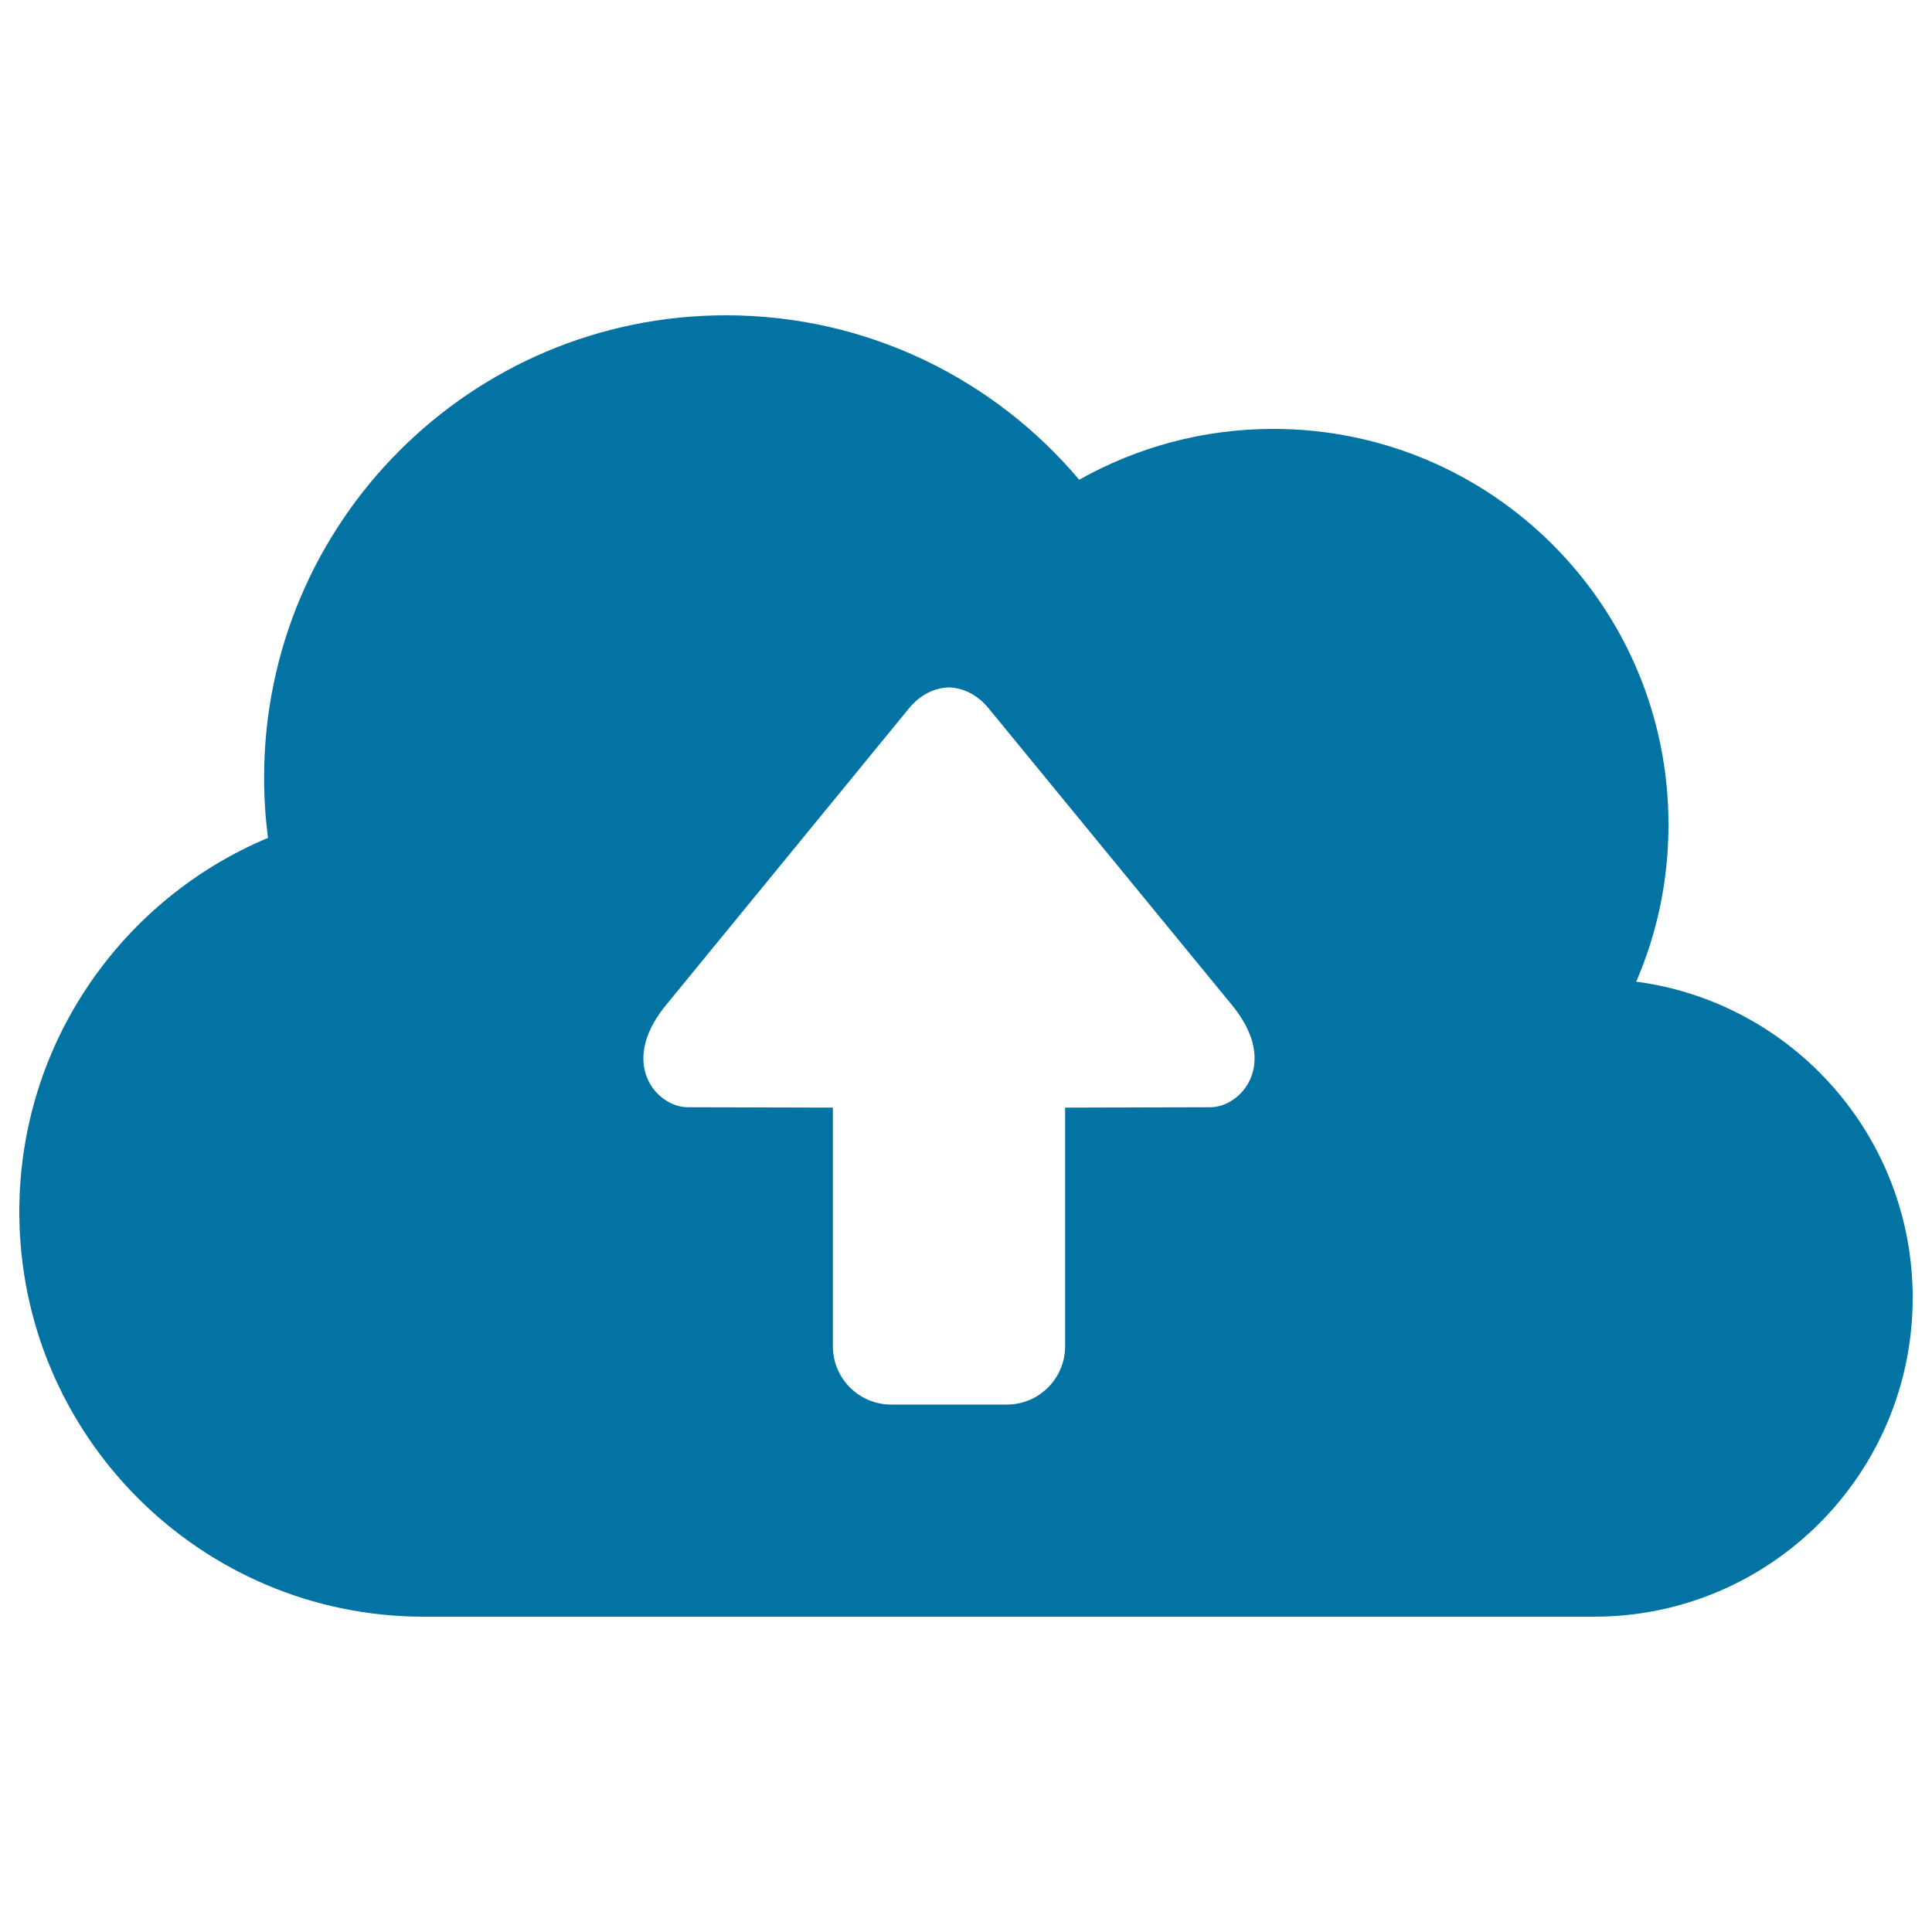
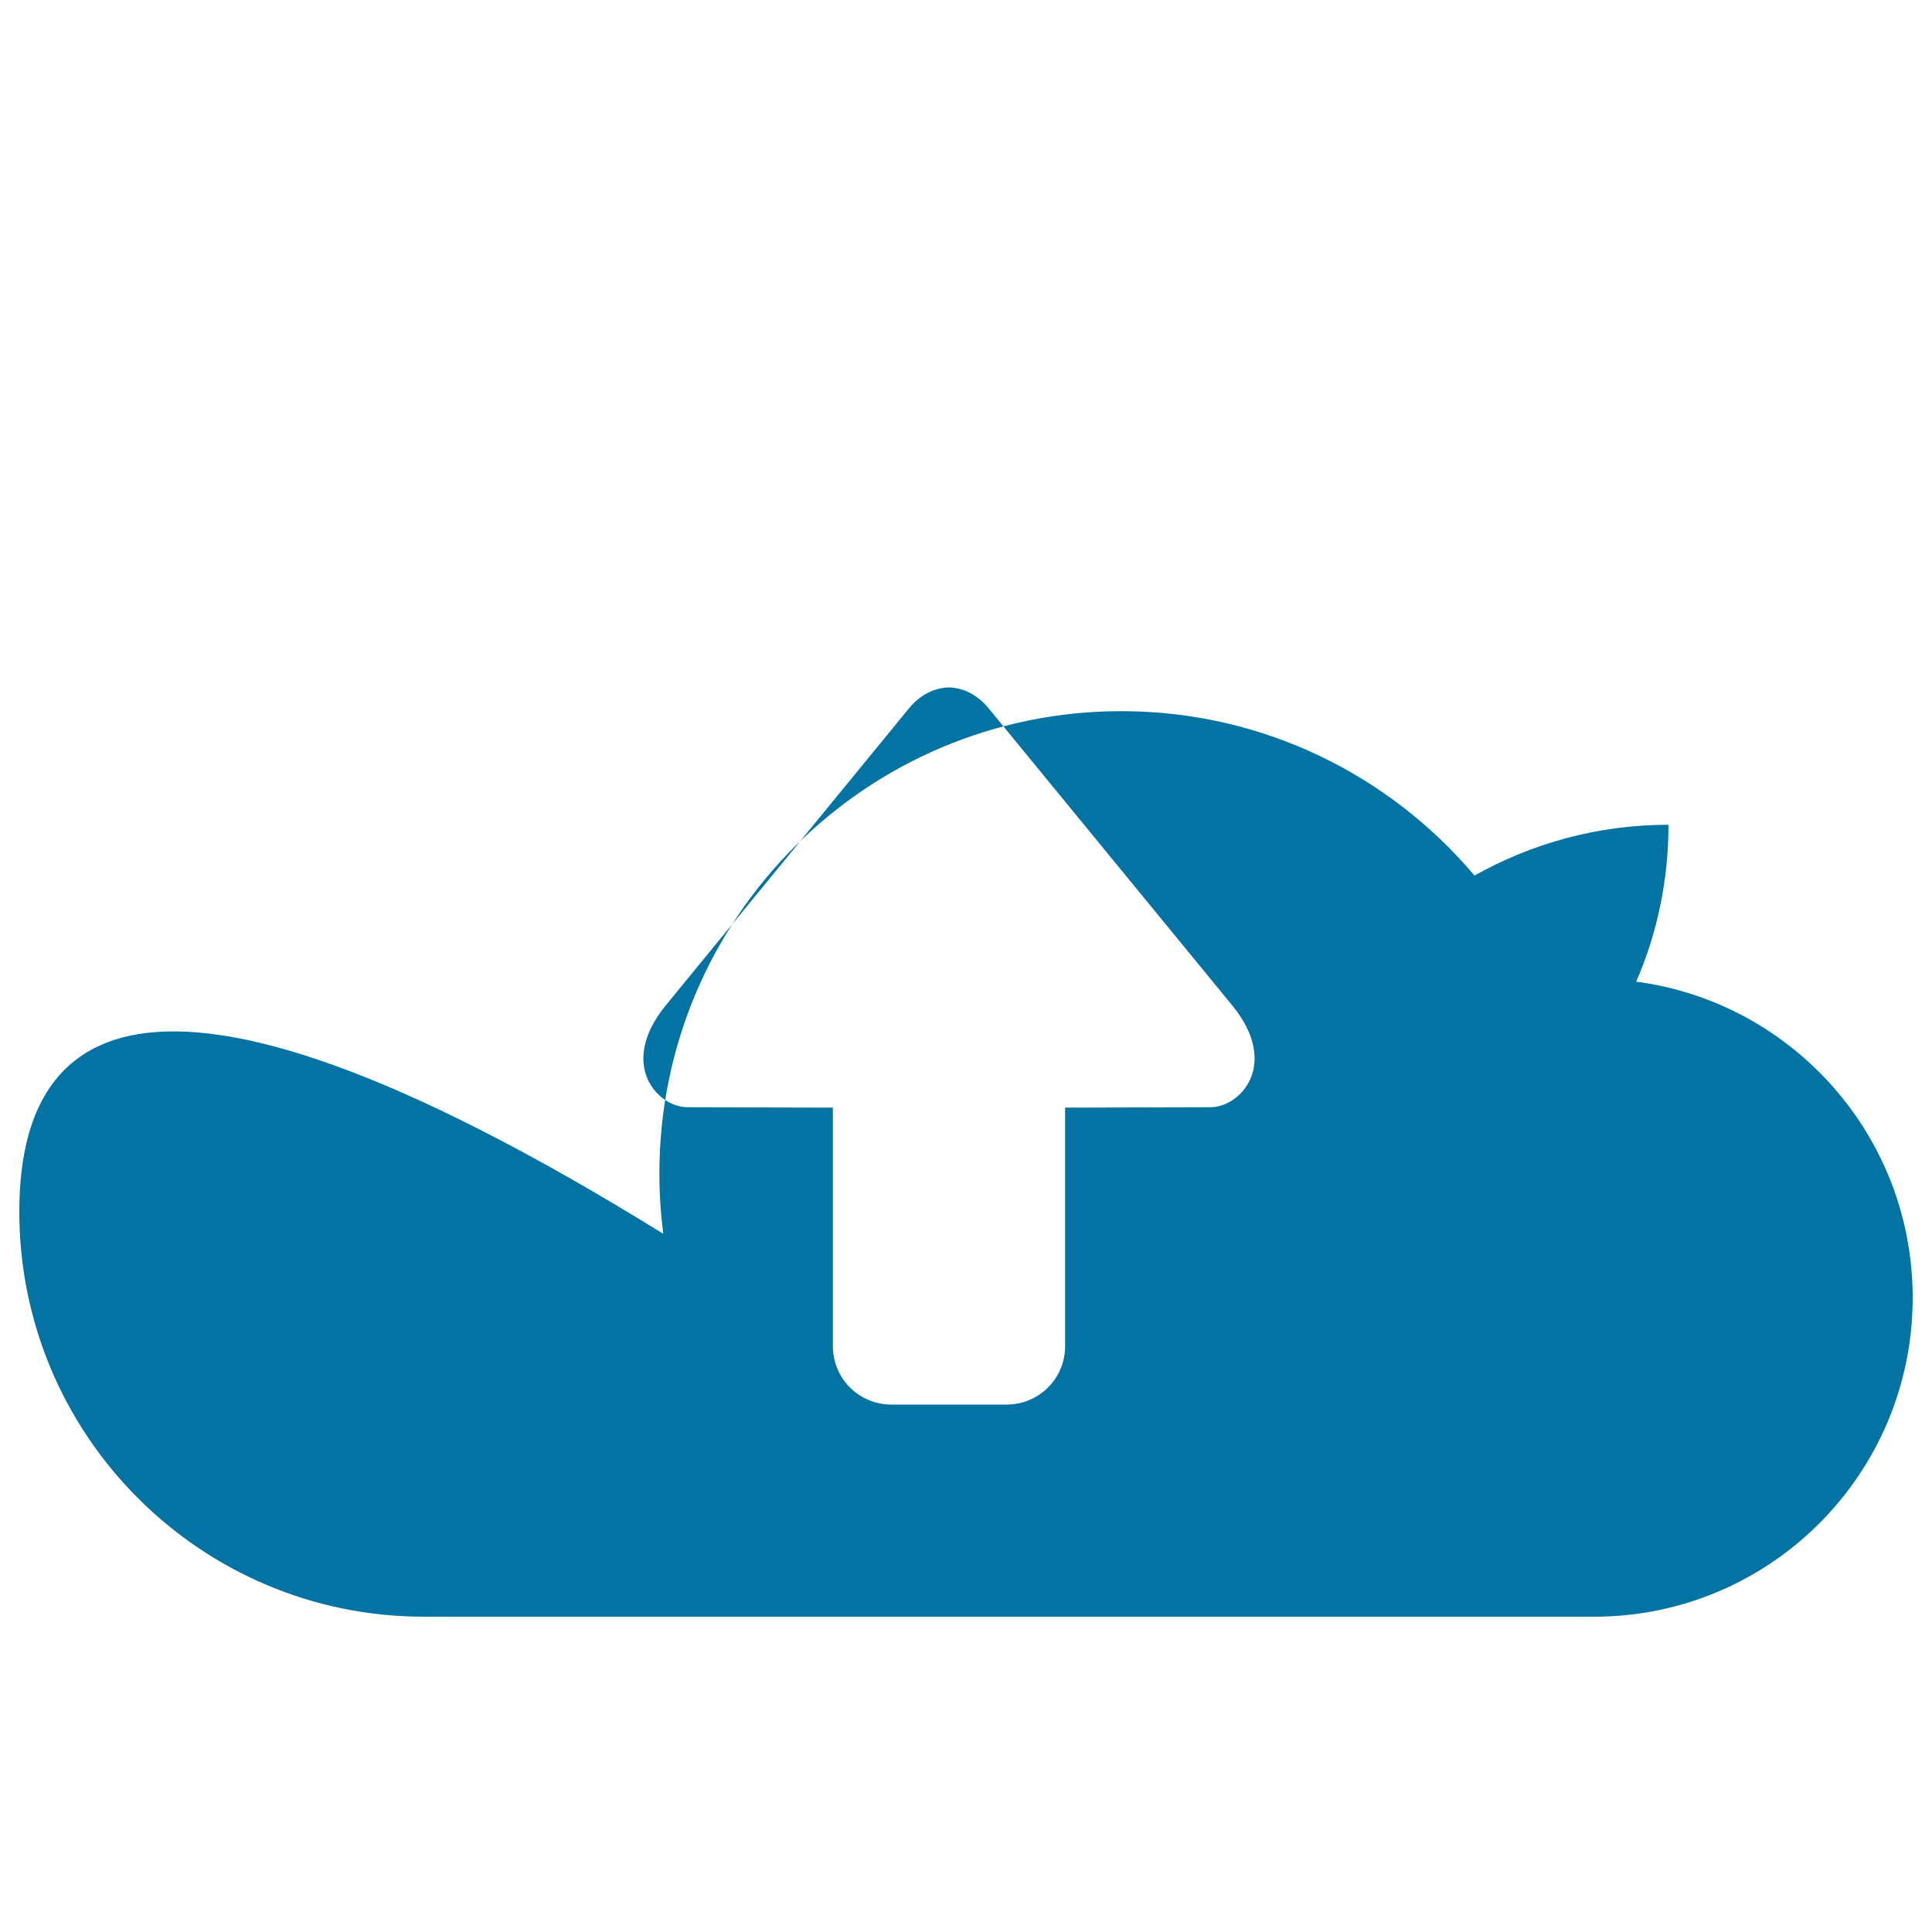
<svg xmlns="http://www.w3.org/2000/svg" viewBox="0 0 1000 1000" style="fill:#0273a2">
  <title>UPLOAD SVG icon</title>
-   <path d="M846.9,508.1c10.8-24.9,16.7-52.4,16.7-81.2C863.7,313.7,772.1,222,659,222c-36.5,0-70.7,9.6-100.4,26.3c-43.9-52-109.5-85.1-182.8-85.1c-132,0-239.1,107.1-239.1,239.3c0,10.6,0.7,21,2,31.2C63.2,465.3,10,540.1,10,627.2c0,115.7,93.8,209.6,209.4,209.6h605.7c91.1,0,164.9-73.9,164.9-165.1C990,588,927.7,518.8,846.9,508.1z M626.5,573.1c-12.7,0-75.2,0.2-75.2,0.2v123.5c0,16.7-13.5,30.2-30.2,30.2h-59.8c-16.7,0-30.2-13.5-30.2-30.2V573.3c0,0-62.5-0.2-75.2-0.2c-15.7,0-35.8-22.1-11.8-52.1l126.5-154.5c5.7-6.9,13.1-10.5,20.5-10.7c7.5,0.2,14.8,3.8,20.5,10.7L638.3,521C662.3,551,642.1,573.1,626.5,573.1z" />
+   <path d="M846.9,508.1c10.8-24.9,16.7-52.4,16.7-81.2c-36.5,0-70.7,9.6-100.4,26.3c-43.9-52-109.5-85.1-182.8-85.1c-132,0-239.1,107.1-239.1,239.3c0,10.6,0.7,21,2,31.2C63.2,465.3,10,540.1,10,627.2c0,115.7,93.8,209.6,209.4,209.6h605.7c91.1,0,164.9-73.9,164.9-165.1C990,588,927.7,518.8,846.9,508.1z M626.5,573.1c-12.7,0-75.2,0.2-75.2,0.2v123.5c0,16.7-13.5,30.2-30.2,30.2h-59.8c-16.7,0-30.2-13.5-30.2-30.2V573.3c0,0-62.5-0.2-75.2-0.2c-15.7,0-35.8-22.1-11.8-52.1l126.5-154.5c5.7-6.9,13.1-10.5,20.5-10.7c7.5,0.2,14.8,3.8,20.5,10.7L638.3,521C662.3,551,642.1,573.1,626.5,573.1z" />
</svg>